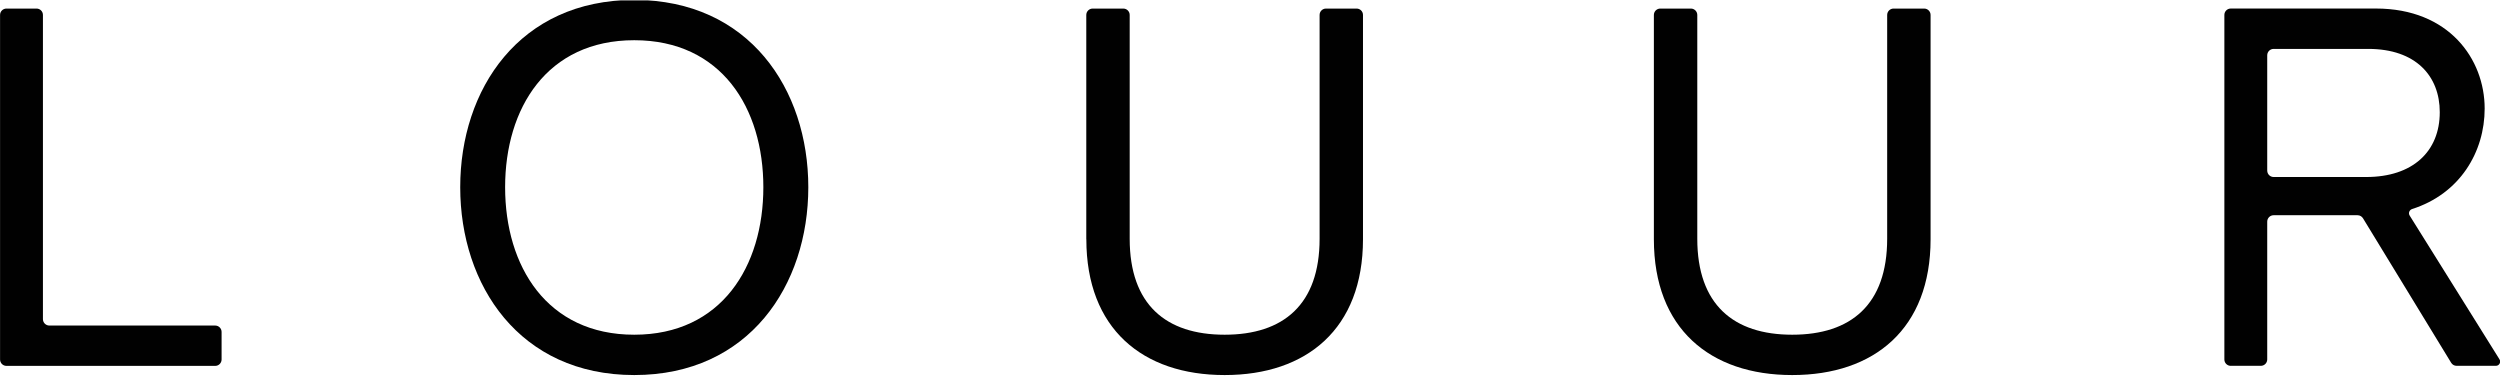
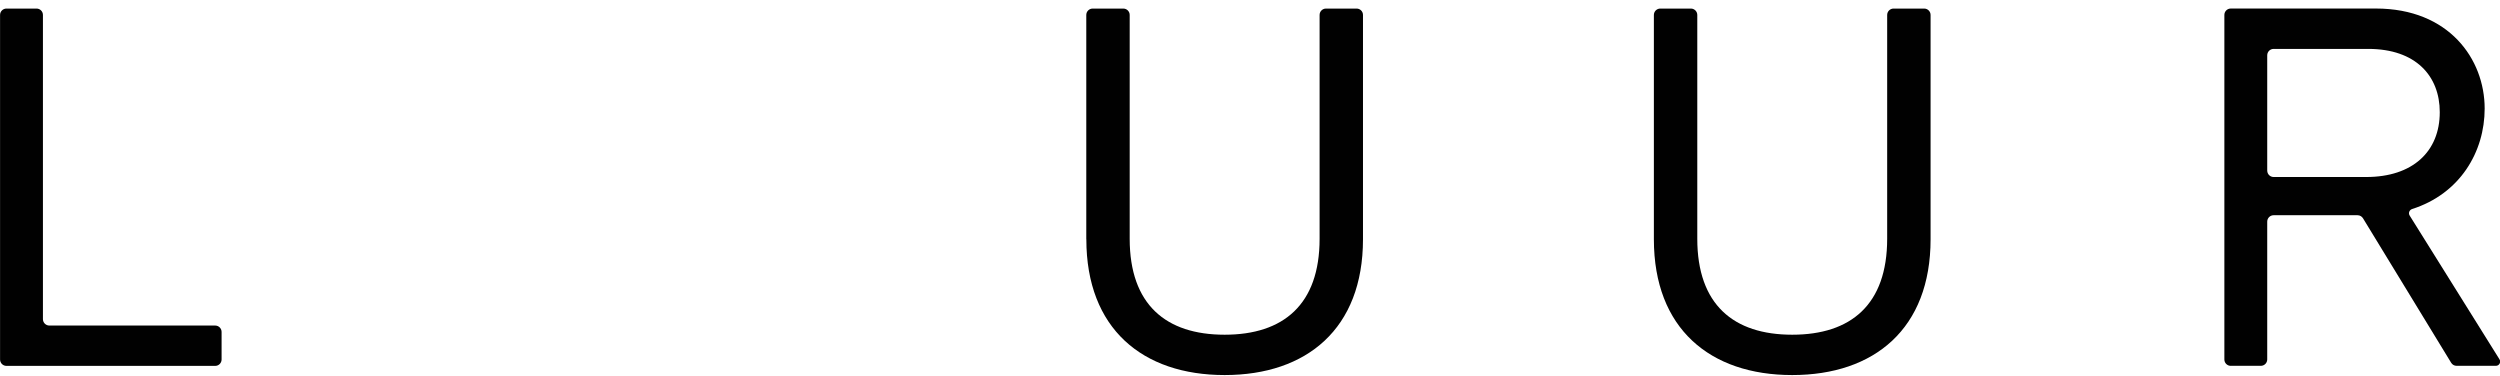
<svg xmlns="http://www.w3.org/2000/svg" viewBox="3.99 26.98 126.01 18.95" fill="none">
  <g clip-path="url(#clip0_208_303)">
-     <path fill="#010101" d="M35.959 45.884C30.171 45.884 27.187 41.356 27.187 36.417C27.187 31.478 30.171 26.976 35.959 26.976C41.748 26.976 44.732 31.478 44.732 36.417C44.732 41.356 41.748 45.884 35.959 45.884ZM29.45 36.417C29.45 40.405 31.56 43.851 35.958 43.851C40.356 43.851 42.466 40.403 42.466 36.417C42.466 32.43 40.356 29.007 35.958 29.007C31.56 29.007 29.45 32.429 29.45 36.417Z" clip-rule="evenodd" fill-rule="evenodd" />
    <path fill="#010101" d="M94.324 45.884C90.183 45.884 87.352 43.543 87.352 39.041V27.734C87.352 27.556 87.497 27.412 87.674 27.412H89.218C89.395 27.412 89.54 27.556 89.54 27.734V39.015C89.54 42.334 91.366 43.851 94.326 43.851C97.285 43.851 99.111 42.334 99.111 39.015V27.734C99.111 27.556 99.256 27.412 99.433 27.412H100.977C101.154 27.412 101.299 27.556 101.299 27.734V39.041C101.299 43.543 98.47 45.884 94.327 45.884H94.324Z" />
    <path fill="#010101" d="M116.429 45.42C116.251 45.42 116.107 45.276 116.107 45.098V27.733C116.107 27.555 116.251 27.41 116.429 27.41H123.748C127.427 27.41 129.227 29.958 129.227 32.453C129.227 34.635 127.984 36.745 125.57 37.516C125.433 37.56 125.369 37.722 125.446 37.844L129.974 45.091C130.064 45.234 129.961 45.419 129.792 45.419H127.812C127.7 45.419 127.596 45.361 127.538 45.264L123.095 37.983C123.037 37.888 122.933 37.828 122.82 37.828H118.589C118.412 37.828 118.267 37.973 118.267 38.151V45.097C118.267 45.274 118.123 45.419 117.945 45.419H116.428L116.429 45.42ZM118.268 35.58C118.268 35.758 118.413 35.902 118.591 35.902H123.259C125.6 35.902 126.964 34.616 126.964 32.635C126.964 30.809 125.755 29.445 123.362 29.445H118.589C118.412 29.445 118.267 29.589 118.267 29.767V35.582L118.268 35.58Z" clip-rule="evenodd" fill-rule="evenodd" />
    <path fill="#010101" d="M58.746 39.041C58.746 43.543 61.576 45.884 65.718 45.884C69.861 45.884 72.69 43.543 72.69 39.041V27.734C72.69 27.556 72.546 27.412 72.368 27.412H70.825C70.647 27.412 70.503 27.556 70.503 27.734V39.015C70.503 42.334 68.676 43.851 65.717 43.851C62.758 43.851 60.931 42.334 60.931 39.015V27.734C60.931 27.556 60.787 27.412 60.609 27.412H59.066C58.888 27.412 58.743 27.556 58.743 27.734V39.041H58.746Z" />
    <path fill="#010101" d="M3.993 45.099C3.993 45.277 4.137 45.422 4.315 45.422H14.837C15.015 45.422 15.159 45.277 15.159 45.099V43.711C15.159 43.533 15.015 43.389 14.837 43.389H6.477C6.299 43.389 6.154 43.244 6.154 43.066V27.734C6.154 27.556 6.01 27.412 5.832 27.412H4.315C4.137 27.412 3.993 27.556 3.993 27.734V45.099Z" />
  </g>
  <defs>
    <clipPath id="clip0_208_303">
      <rect transform="translate(4 27)" fill="white" height="18.929" width="126" />
    </clipPath>
  </defs>
</svg>